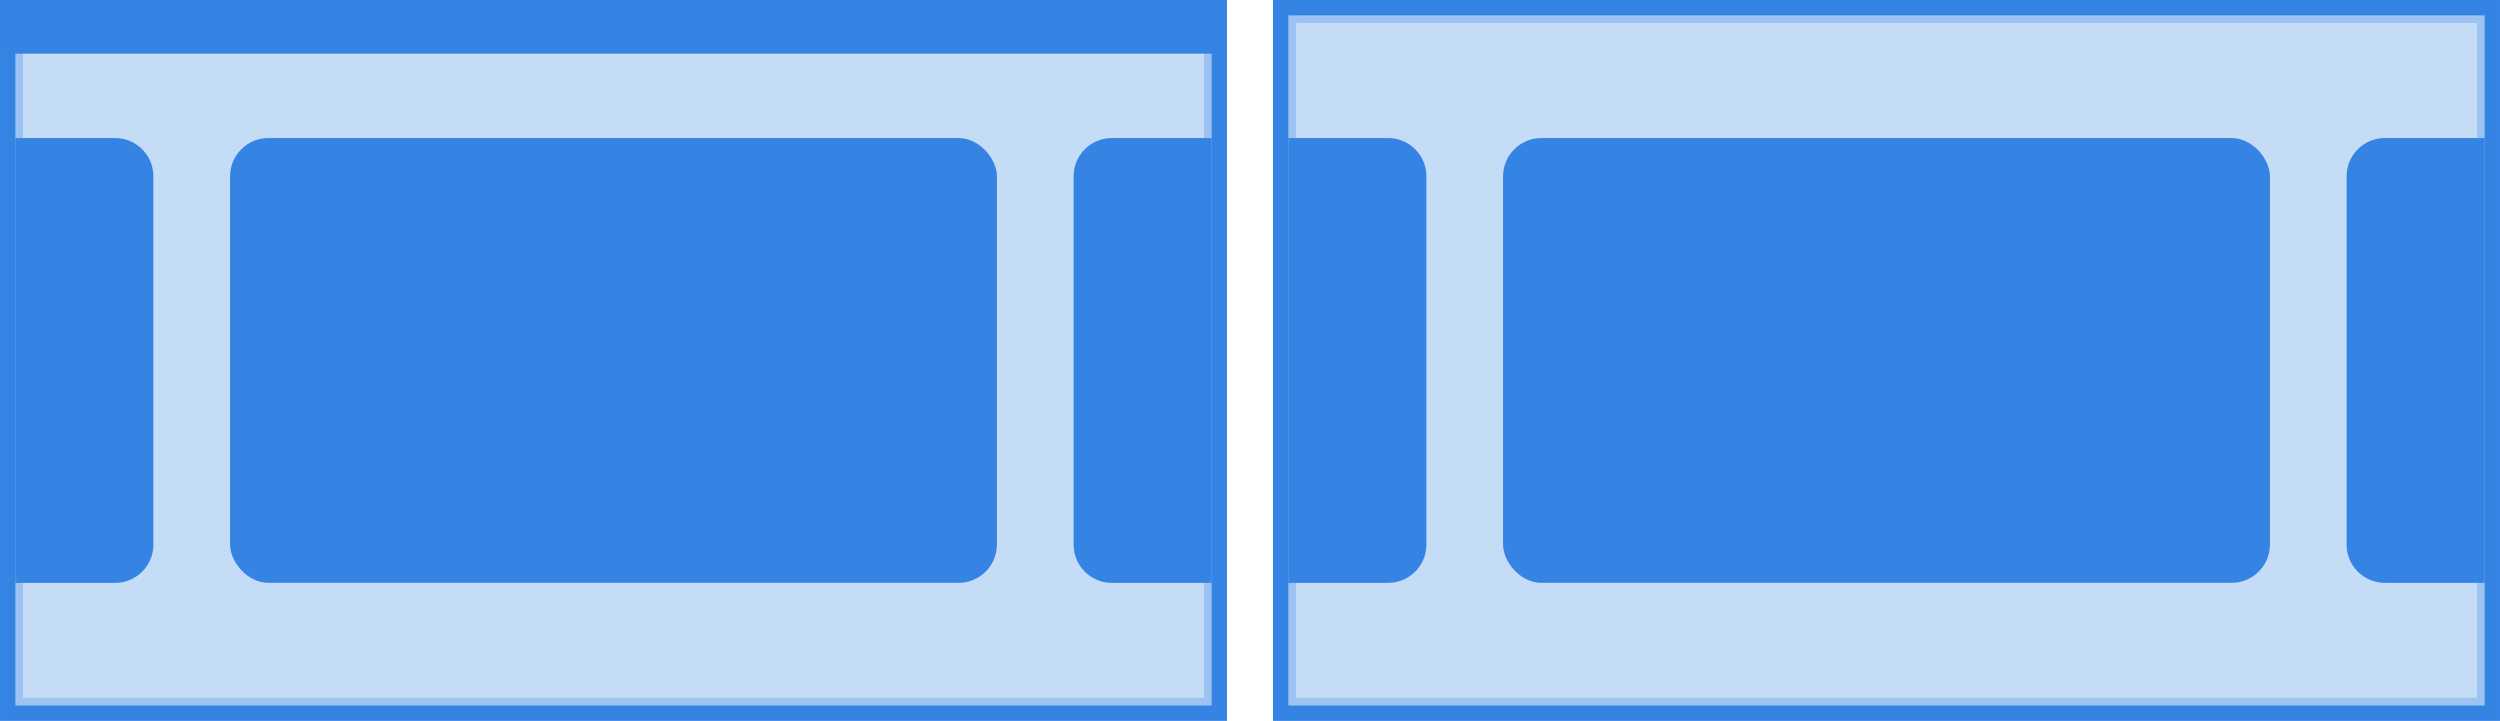
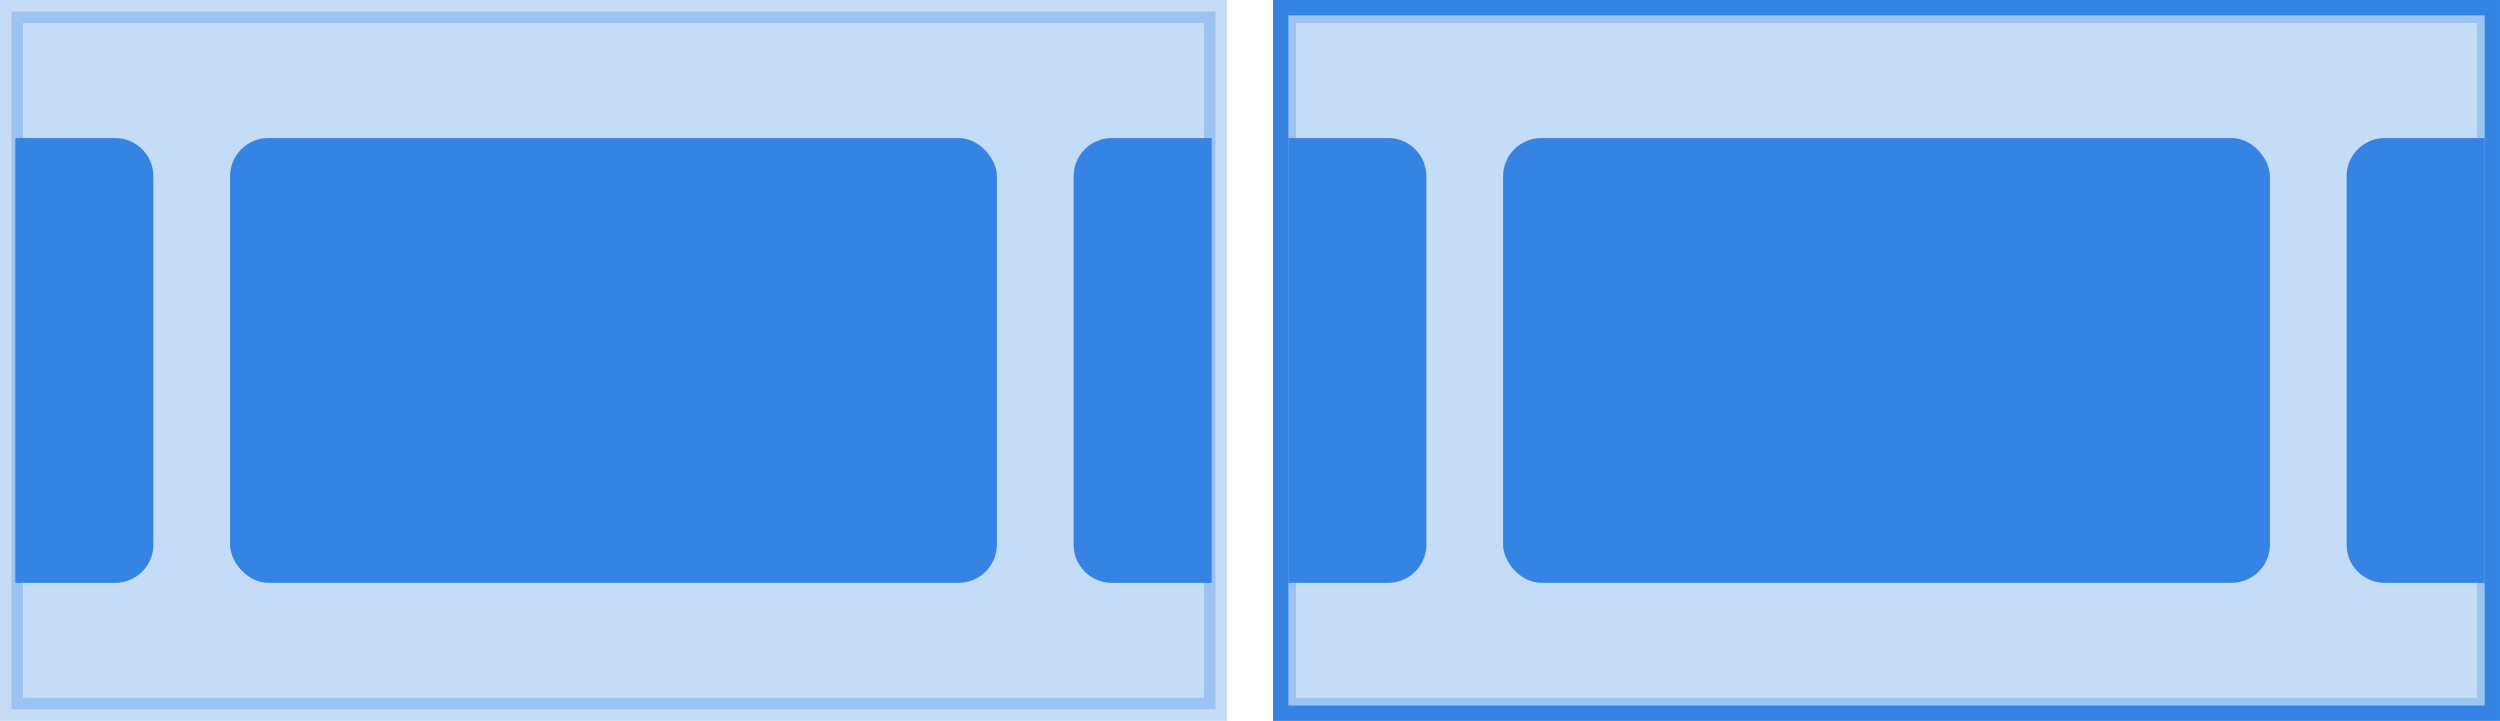
<svg xmlns="http://www.w3.org/2000/svg" width="326" height="94" viewBox="0 0 86.255 24.871">
  <path style="display:inline;opacity:.287;vector-effect:none;fill:#3584e4;fill-opacity:1;stroke:#3584e4;stroke-width:.794;stroke-linecap:butt;stroke-linejoin:miter;stroke-miterlimit:4;stroke-dasharray:none;stroke-dashoffset:0;stroke-opacity:1;marker:none;marker-start:none;marker-mid:none;marker-end:none;paint-order:normal" d="M.397.397h41.54v24.078H.397Z" />
-   <path style="display:inline;vector-effect:none;fill:none;fill-opacity:1;stroke:#3584e4;stroke-width:.529;stroke-linecap:butt;stroke-linejoin:miter;stroke-miterlimit:4;stroke-dasharray:none;stroke-dashoffset:0;stroke-opacity:1;marker:none" d="M.265.265h41.804v24.342H.265Z" />
  <path style="vector-effect:none;fill:none;fill-opacity:1;stroke:#3584e4;stroke-width:.529;stroke-linecap:butt;stroke-linejoin:miter;stroke-miterlimit:4;stroke-dasharray:none;stroke-dashoffset:0;stroke-opacity:1;marker:none" d="M44.186.265H85.99v24.342H44.186z" />
  <path style="display:inline;opacity:.287;vector-effect:none;fill:#3584e4;fill-opacity:1;stroke:#3584e4;stroke-width:.794;stroke-linecap:butt;stroke-linejoin:miter;stroke-miterlimit:4;stroke-dasharray:none;stroke-dashoffset:0;stroke-opacity:1;marker:none;marker-start:none;marker-mid:none;marker-end:none;paint-order:normal" d="M44.318.397h41.54v24.078h-41.54Z" />
  <rect style="opacity:1;fill:#3584e4;fill-opacity:1;stroke:#ed333b;stroke-width:0;stroke-linecap:round;stroke-miterlimit:4;stroke-dasharray:none" width="26.459" height="15.346" x="7.937" y="4.763" rx="1.323" ry="1.323" />
  <path style="opacity:1;fill:#3584e4;stroke:#ed333b;stroke-width:0;stroke-linecap:round;fill-opacity:1" d="M38.365 4.763h3.44V20.11h-3.44a1.32 1.32 0 0 1-1.323-1.323v-12.7c0-.733.59-1.323 1.323-1.323zM3.969 4.763H.529V20.11h3.44a1.32 1.32 0 0 0 1.323-1.323v-12.7a1.32 1.32 0 0 0-1.323-1.323z" />
  <g transform="translate(43.921 -.529)">
    <rect style="opacity:1;fill:#3584e4;fill-opacity:1;stroke:#ed333b;stroke-width:0;stroke-linecap:round;stroke-miterlimit:4;stroke-dasharray:none" width="26.459" height="15.346" x="7.937" y="5.292" rx="1.323" ry="1.323" />
    <path style="opacity:1;fill:#3584e4;stroke:#ed333b;stroke-width:0;stroke-linecap:round;fill-opacity:1" d="M38.365 5.292h3.44v15.346h-3.44a1.32 1.32 0 0 1-1.323-1.323v-12.7c0-.733.59-1.323 1.323-1.323zM3.969 5.292H.529v15.346h3.44a1.32 1.32 0 0 0 1.323-1.323v-12.7a1.32 1.32 0 0 0-1.323-1.323z" />
  </g>
  <g style="stroke-width:1">
-     <path style="fill:#3584e4;fill-opacity:1;stroke-width:.529;stroke-linejoin:round;stop-color:#000" d="M0 0h42.334v1.852H0z" />
-   </g>
+     </g>
</svg>